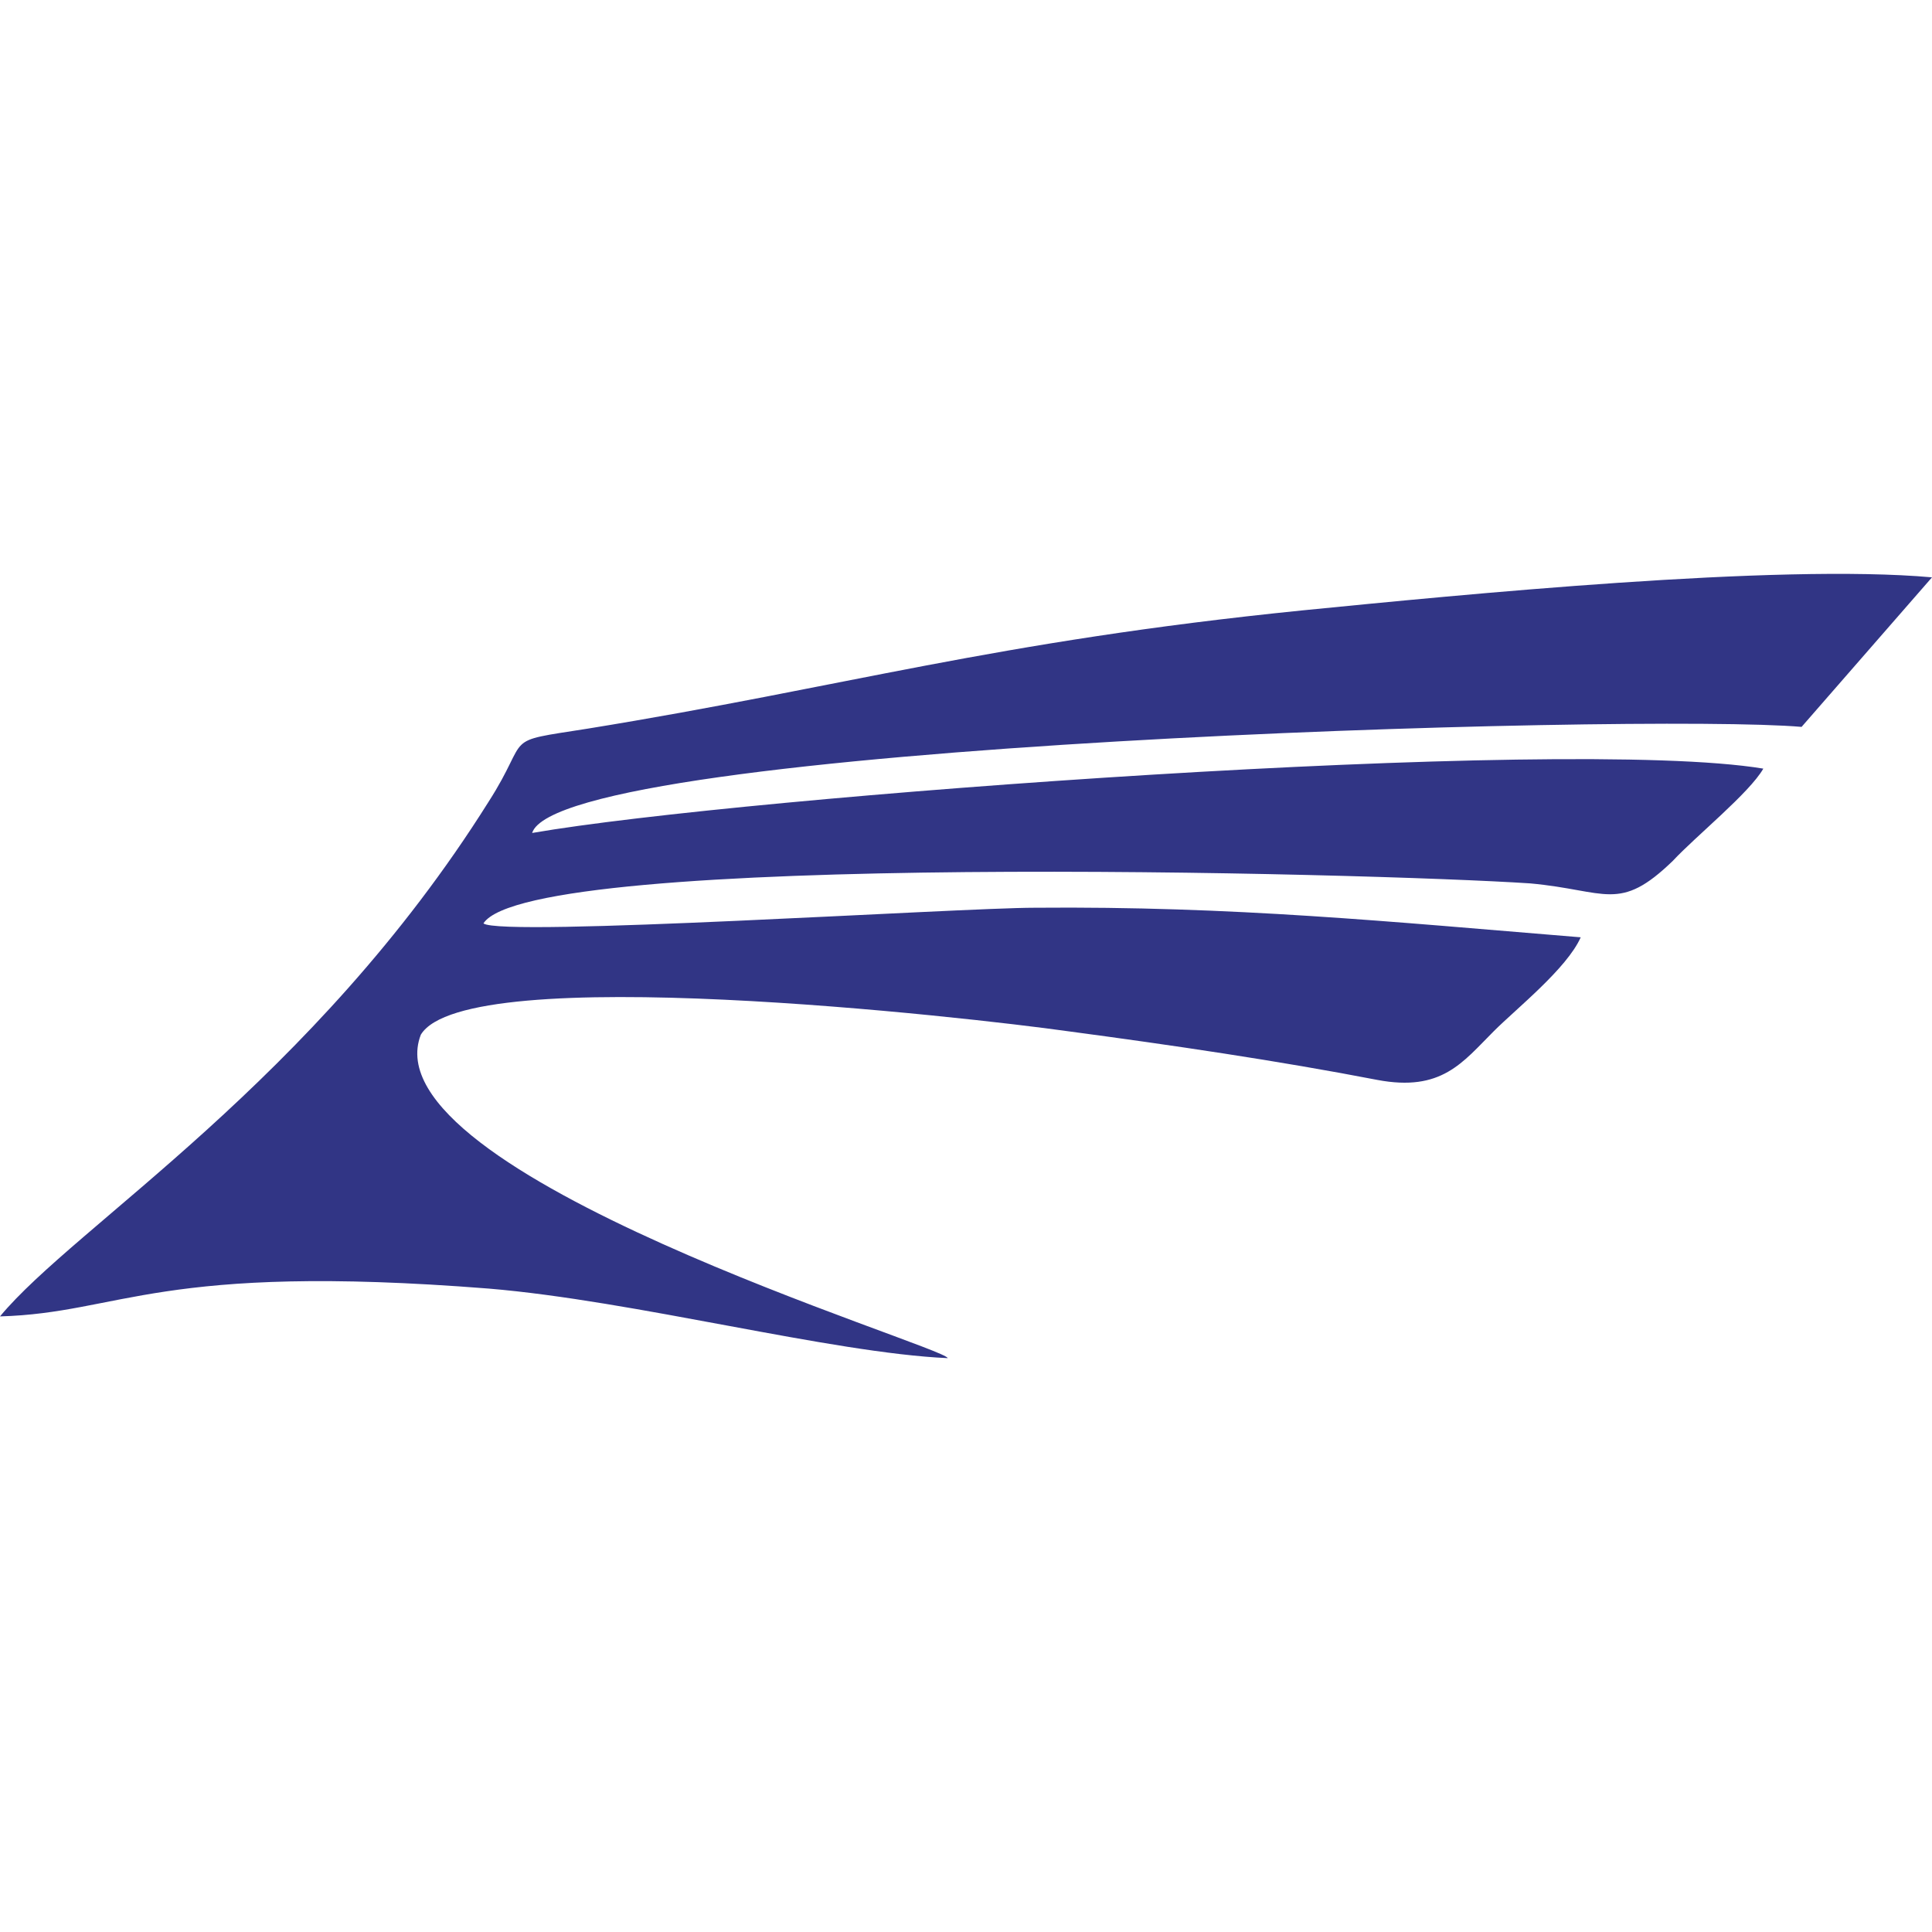
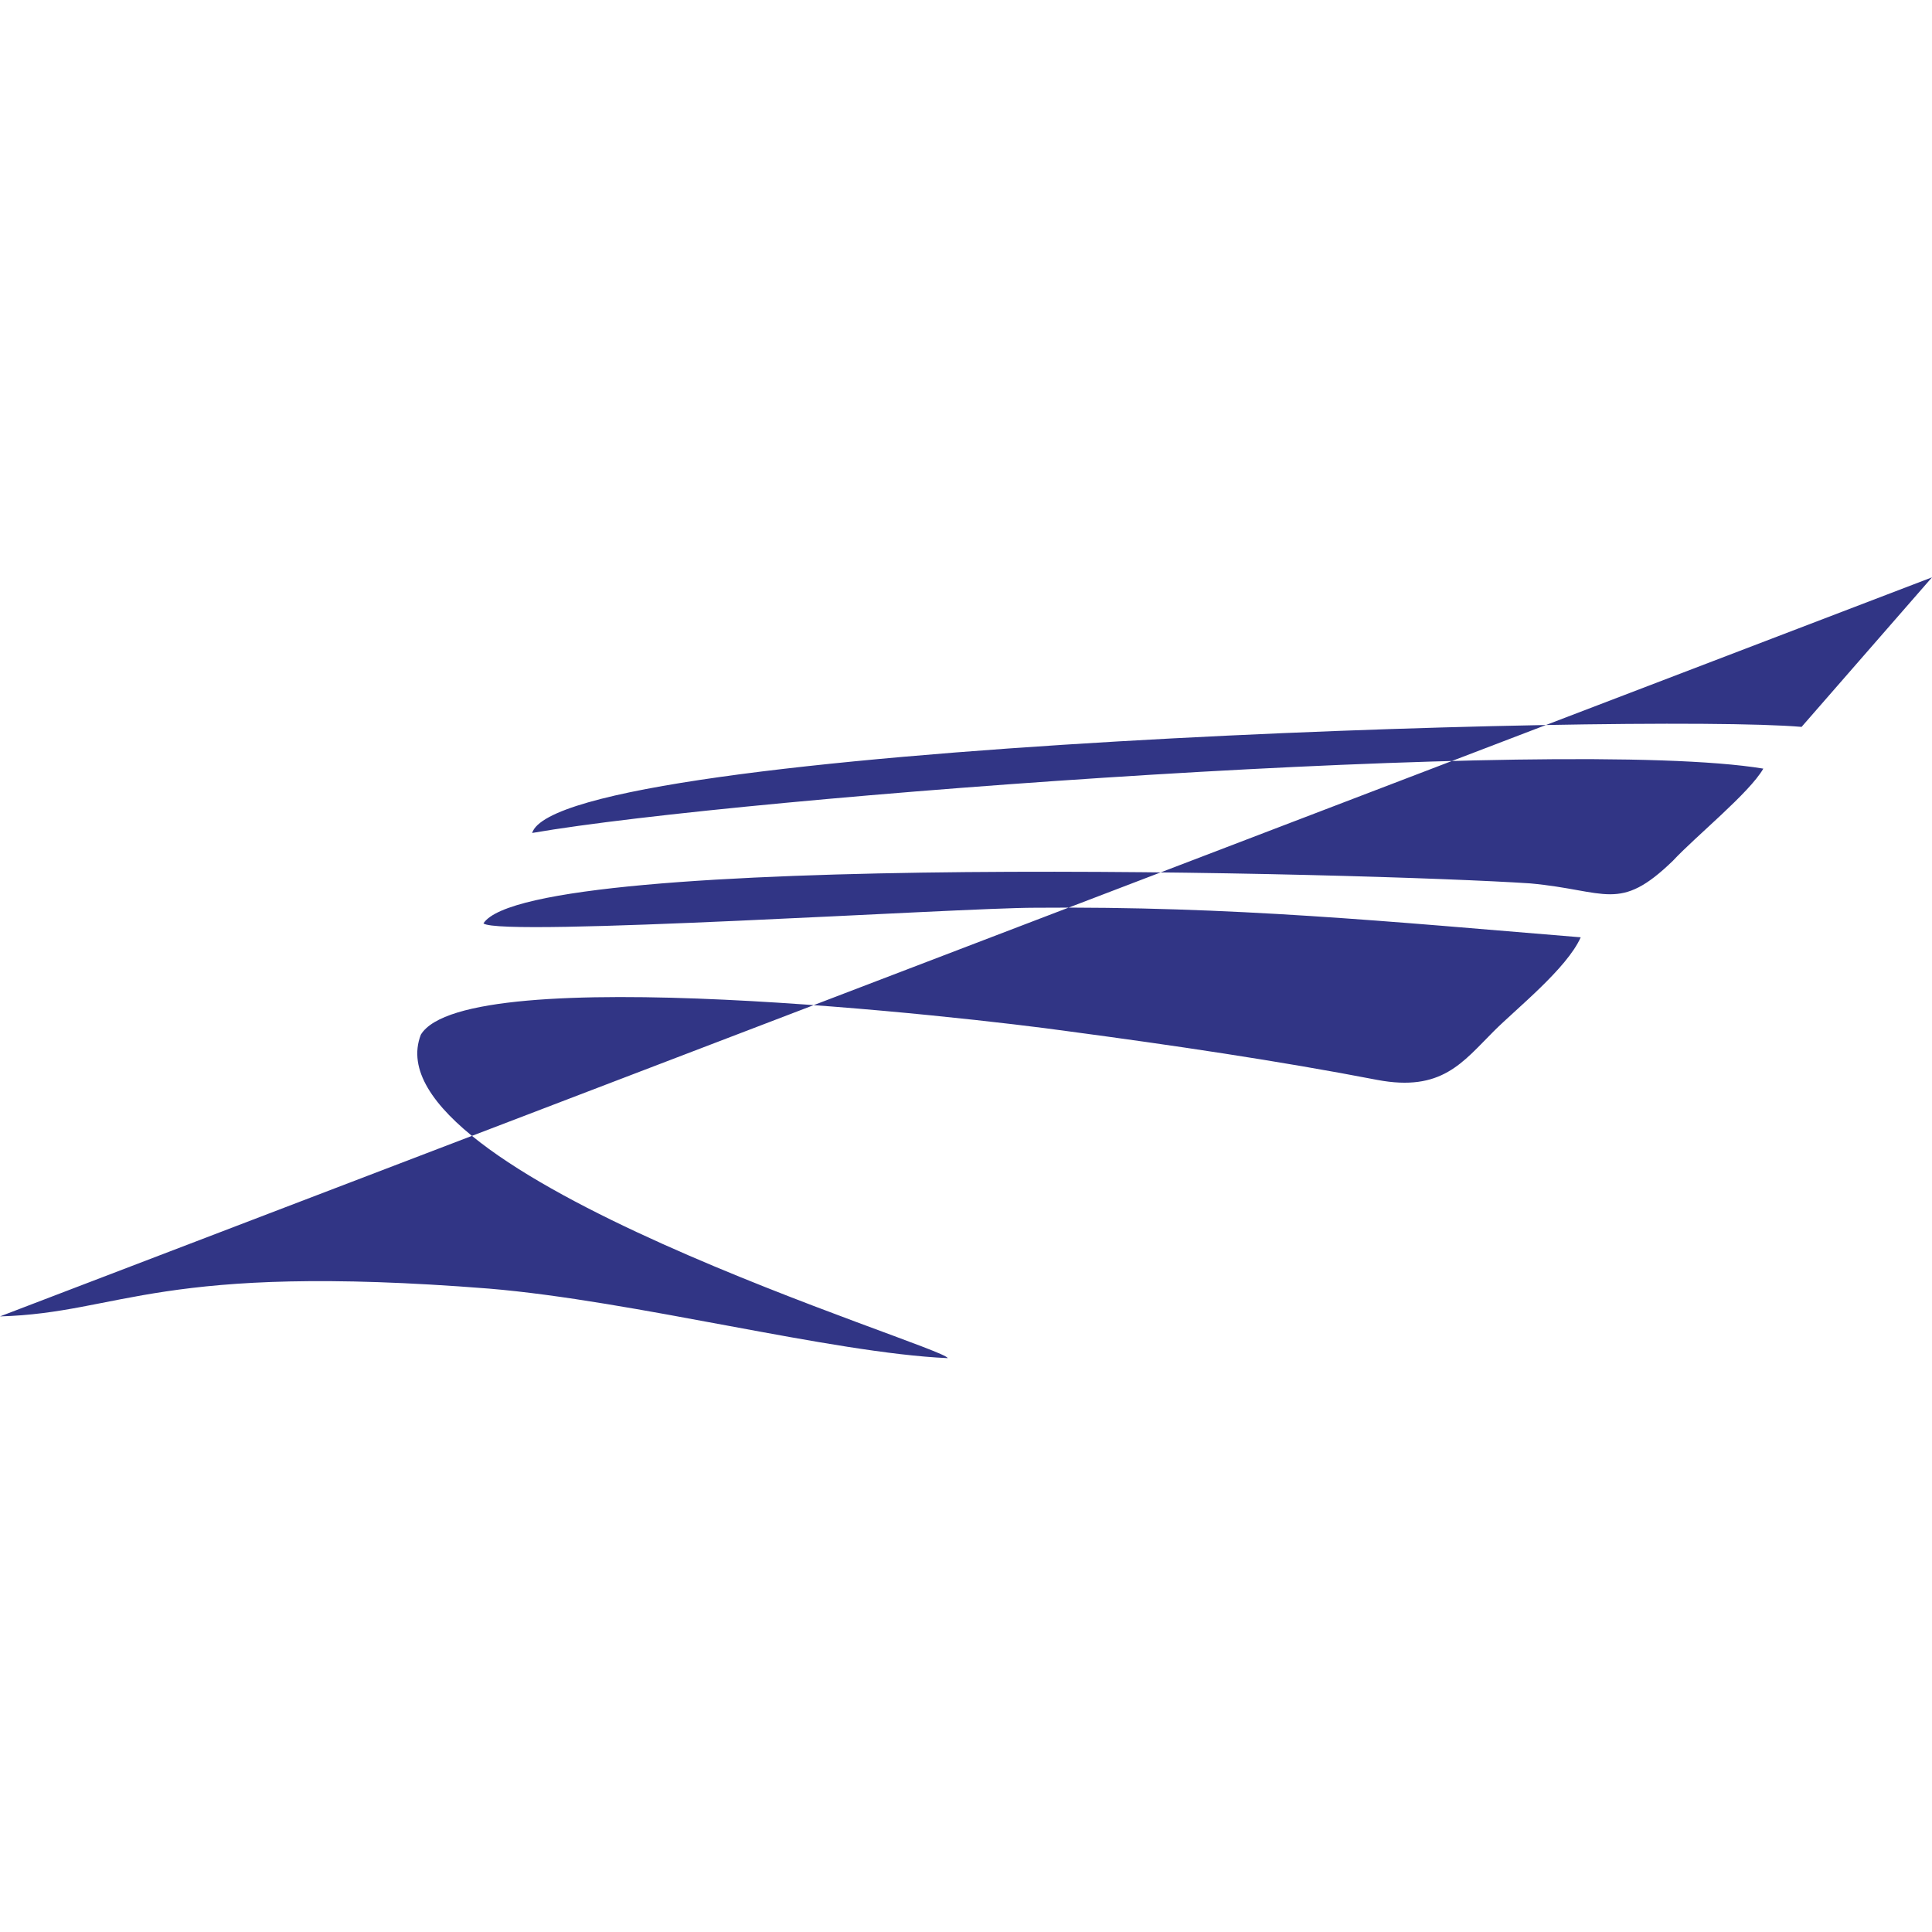
<svg xmlns="http://www.w3.org/2000/svg" xml:space="preserve" width="1.111in" height="1.111in" version="1.1" style="shape-rendering:geometricPrecision; text-rendering:geometricPrecision; image-rendering:optimizeQuality; fill-rule:evenodd; clip-rule:evenodd" viewBox="0 0 1111 1111">
  <defs>
    <style type="text/css">
   
    .fil0 {fill:#313585}
   
  </style>
  </defs>
  <g id="Layer_x0020_1">
-     <path class="fil0" d="M0 757c70,-2 91,-31 281,-16 84,7 197,37 264,40 -2,-7 -334,-106 -303,-186 26,-43 315,-10 372,-2 60,8 121,17 178,28 37,7 49,-10 67,-28 13,-13 42,-36 50,-54 -110,-9 -200,-18 -314,-17 -43,0 -307,17 -317,9 27,-42 512,-29 602,-23 44,4 51,17 82,-13 13,-14 44,-39 52,-53 -115,-19 -587,16 -708,37 16,-51 638,-69 730,-61l75 -86c-89,-8 -271,10 -362,19 -178,18 -263,44 -411,68 -51,8 -32,3 -57,42 -101,161 -238,244 -281,296z" />
+     <path class="fil0" d="M0 757c70,-2 91,-31 281,-16 84,7 197,37 264,40 -2,-7 -334,-106 -303,-186 26,-43 315,-10 372,-2 60,8 121,17 178,28 37,7 49,-10 67,-28 13,-13 42,-36 50,-54 -110,-9 -200,-18 -314,-17 -43,0 -307,17 -317,9 27,-42 512,-29 602,-23 44,4 51,17 82,-13 13,-14 44,-39 52,-53 -115,-19 -587,16 -708,37 16,-51 638,-69 730,-61l75 -86z" />
  </g>
</svg>